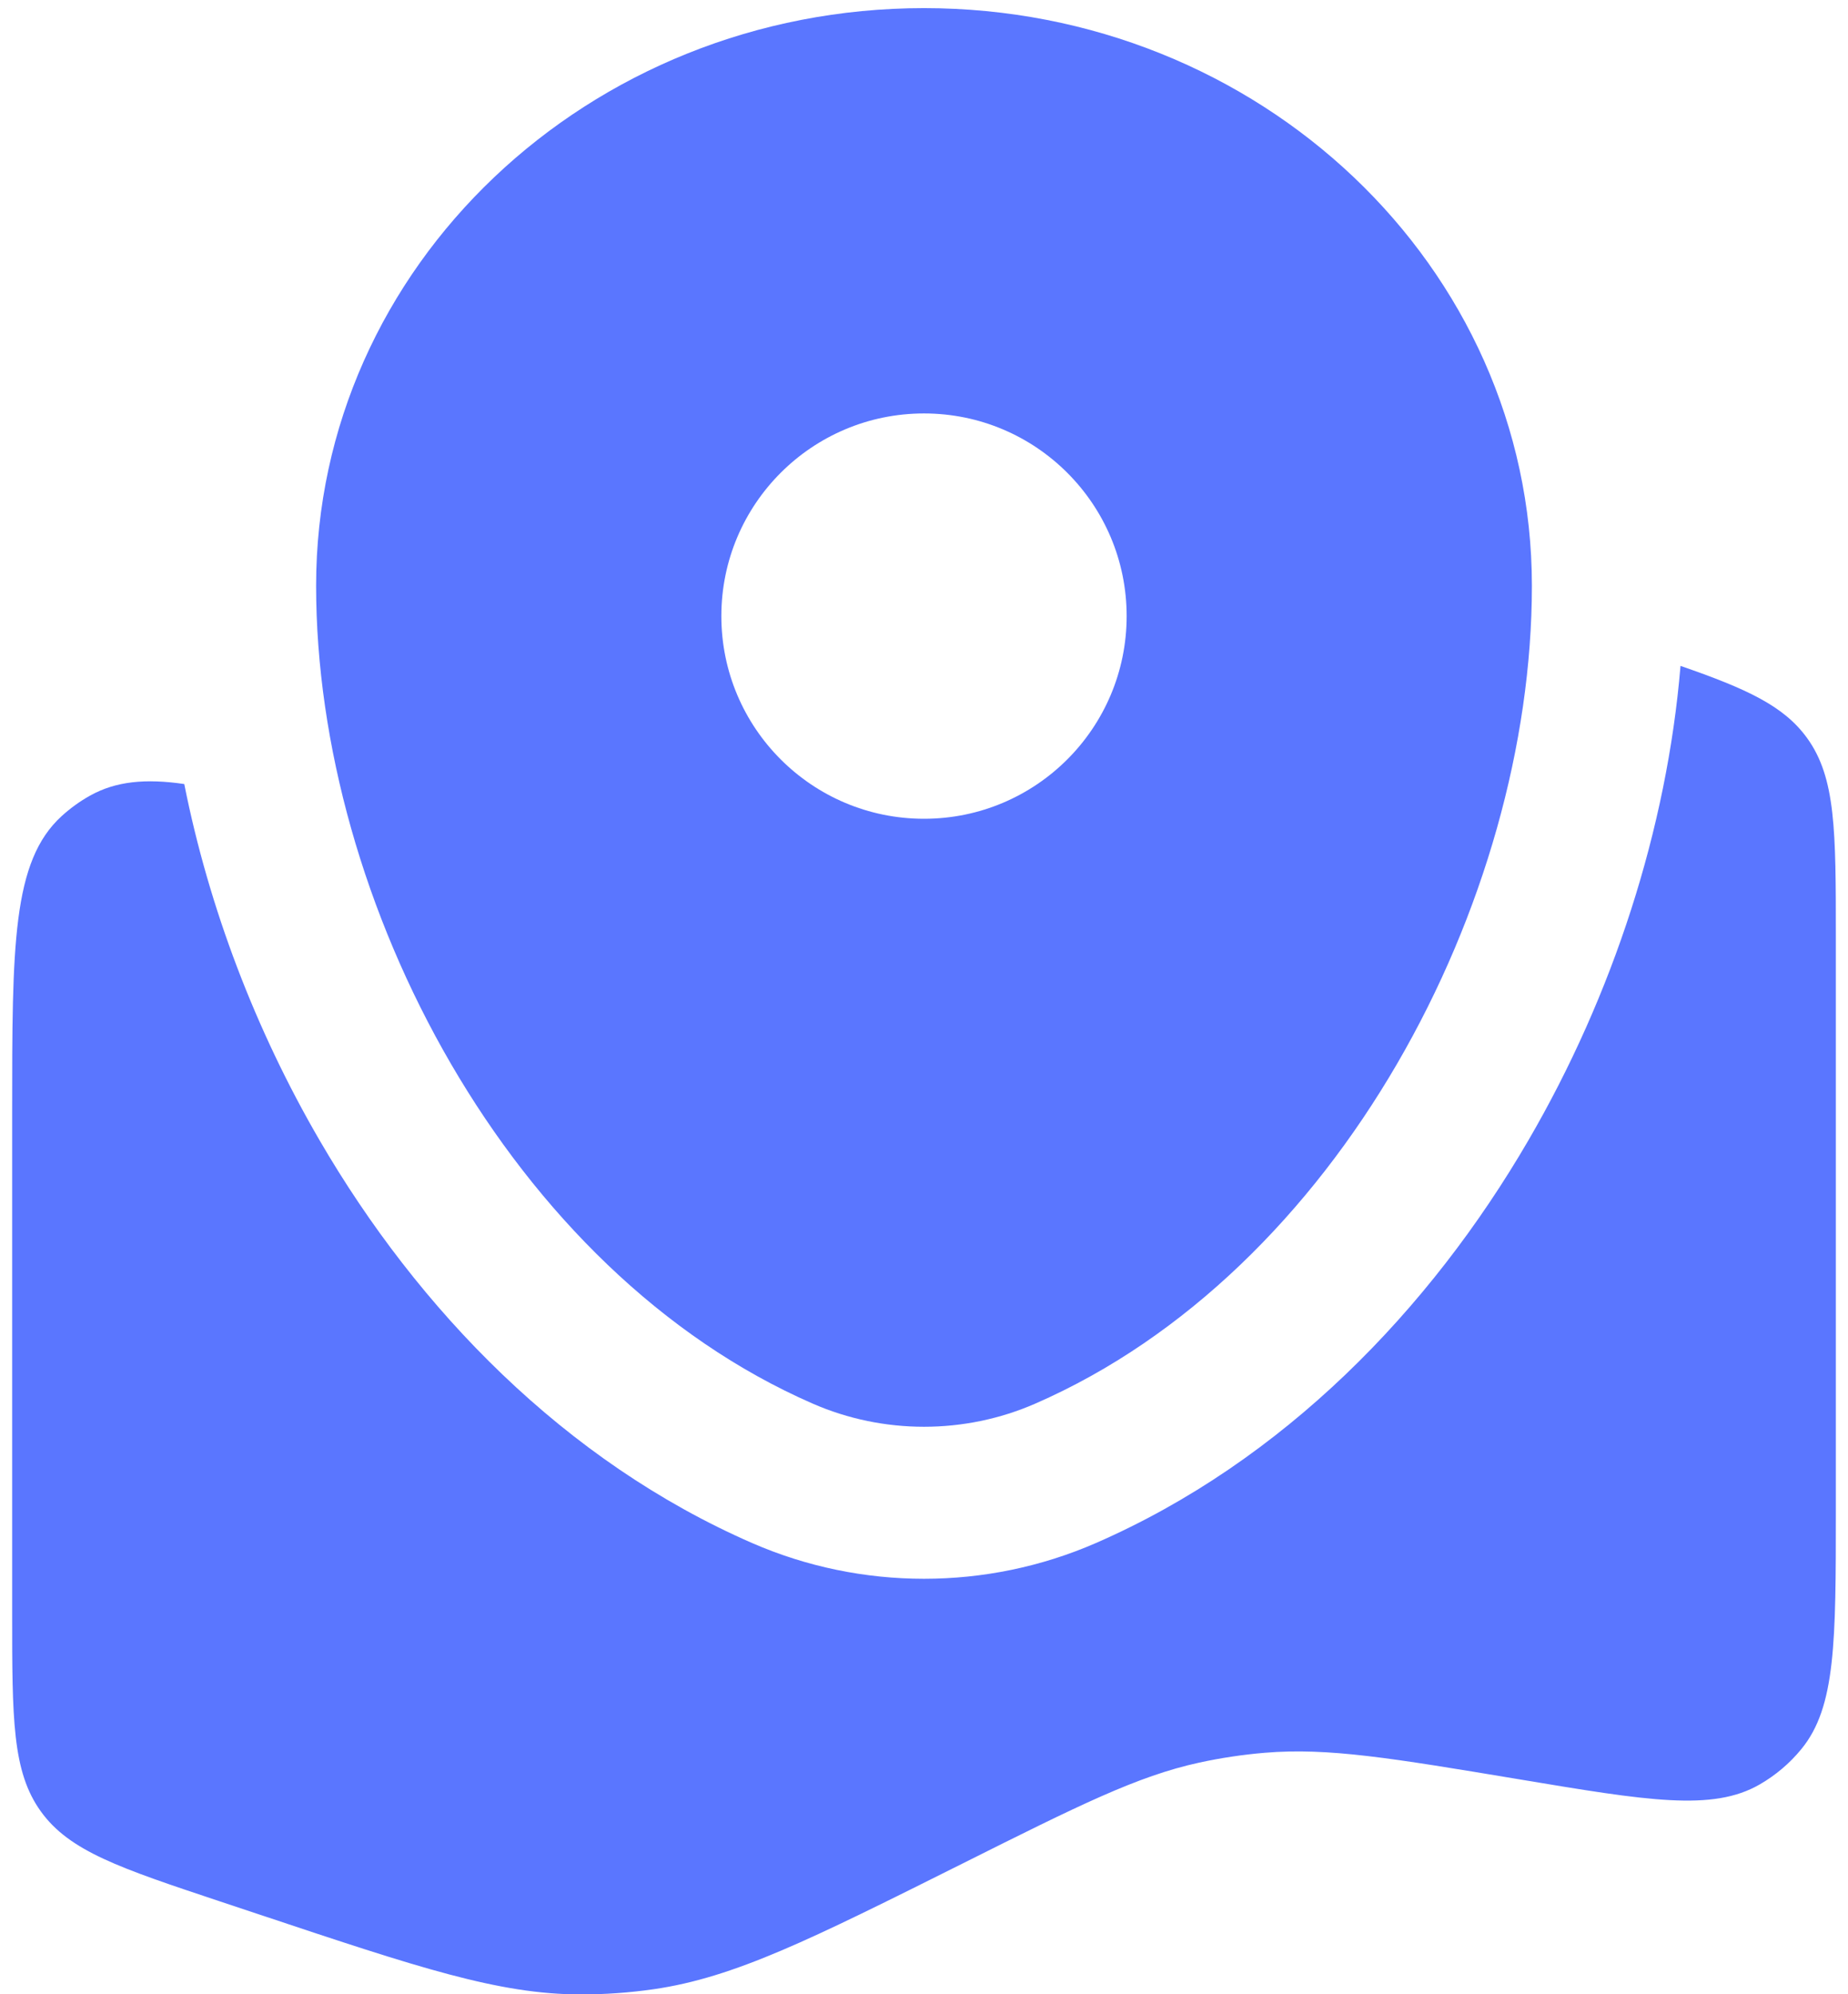
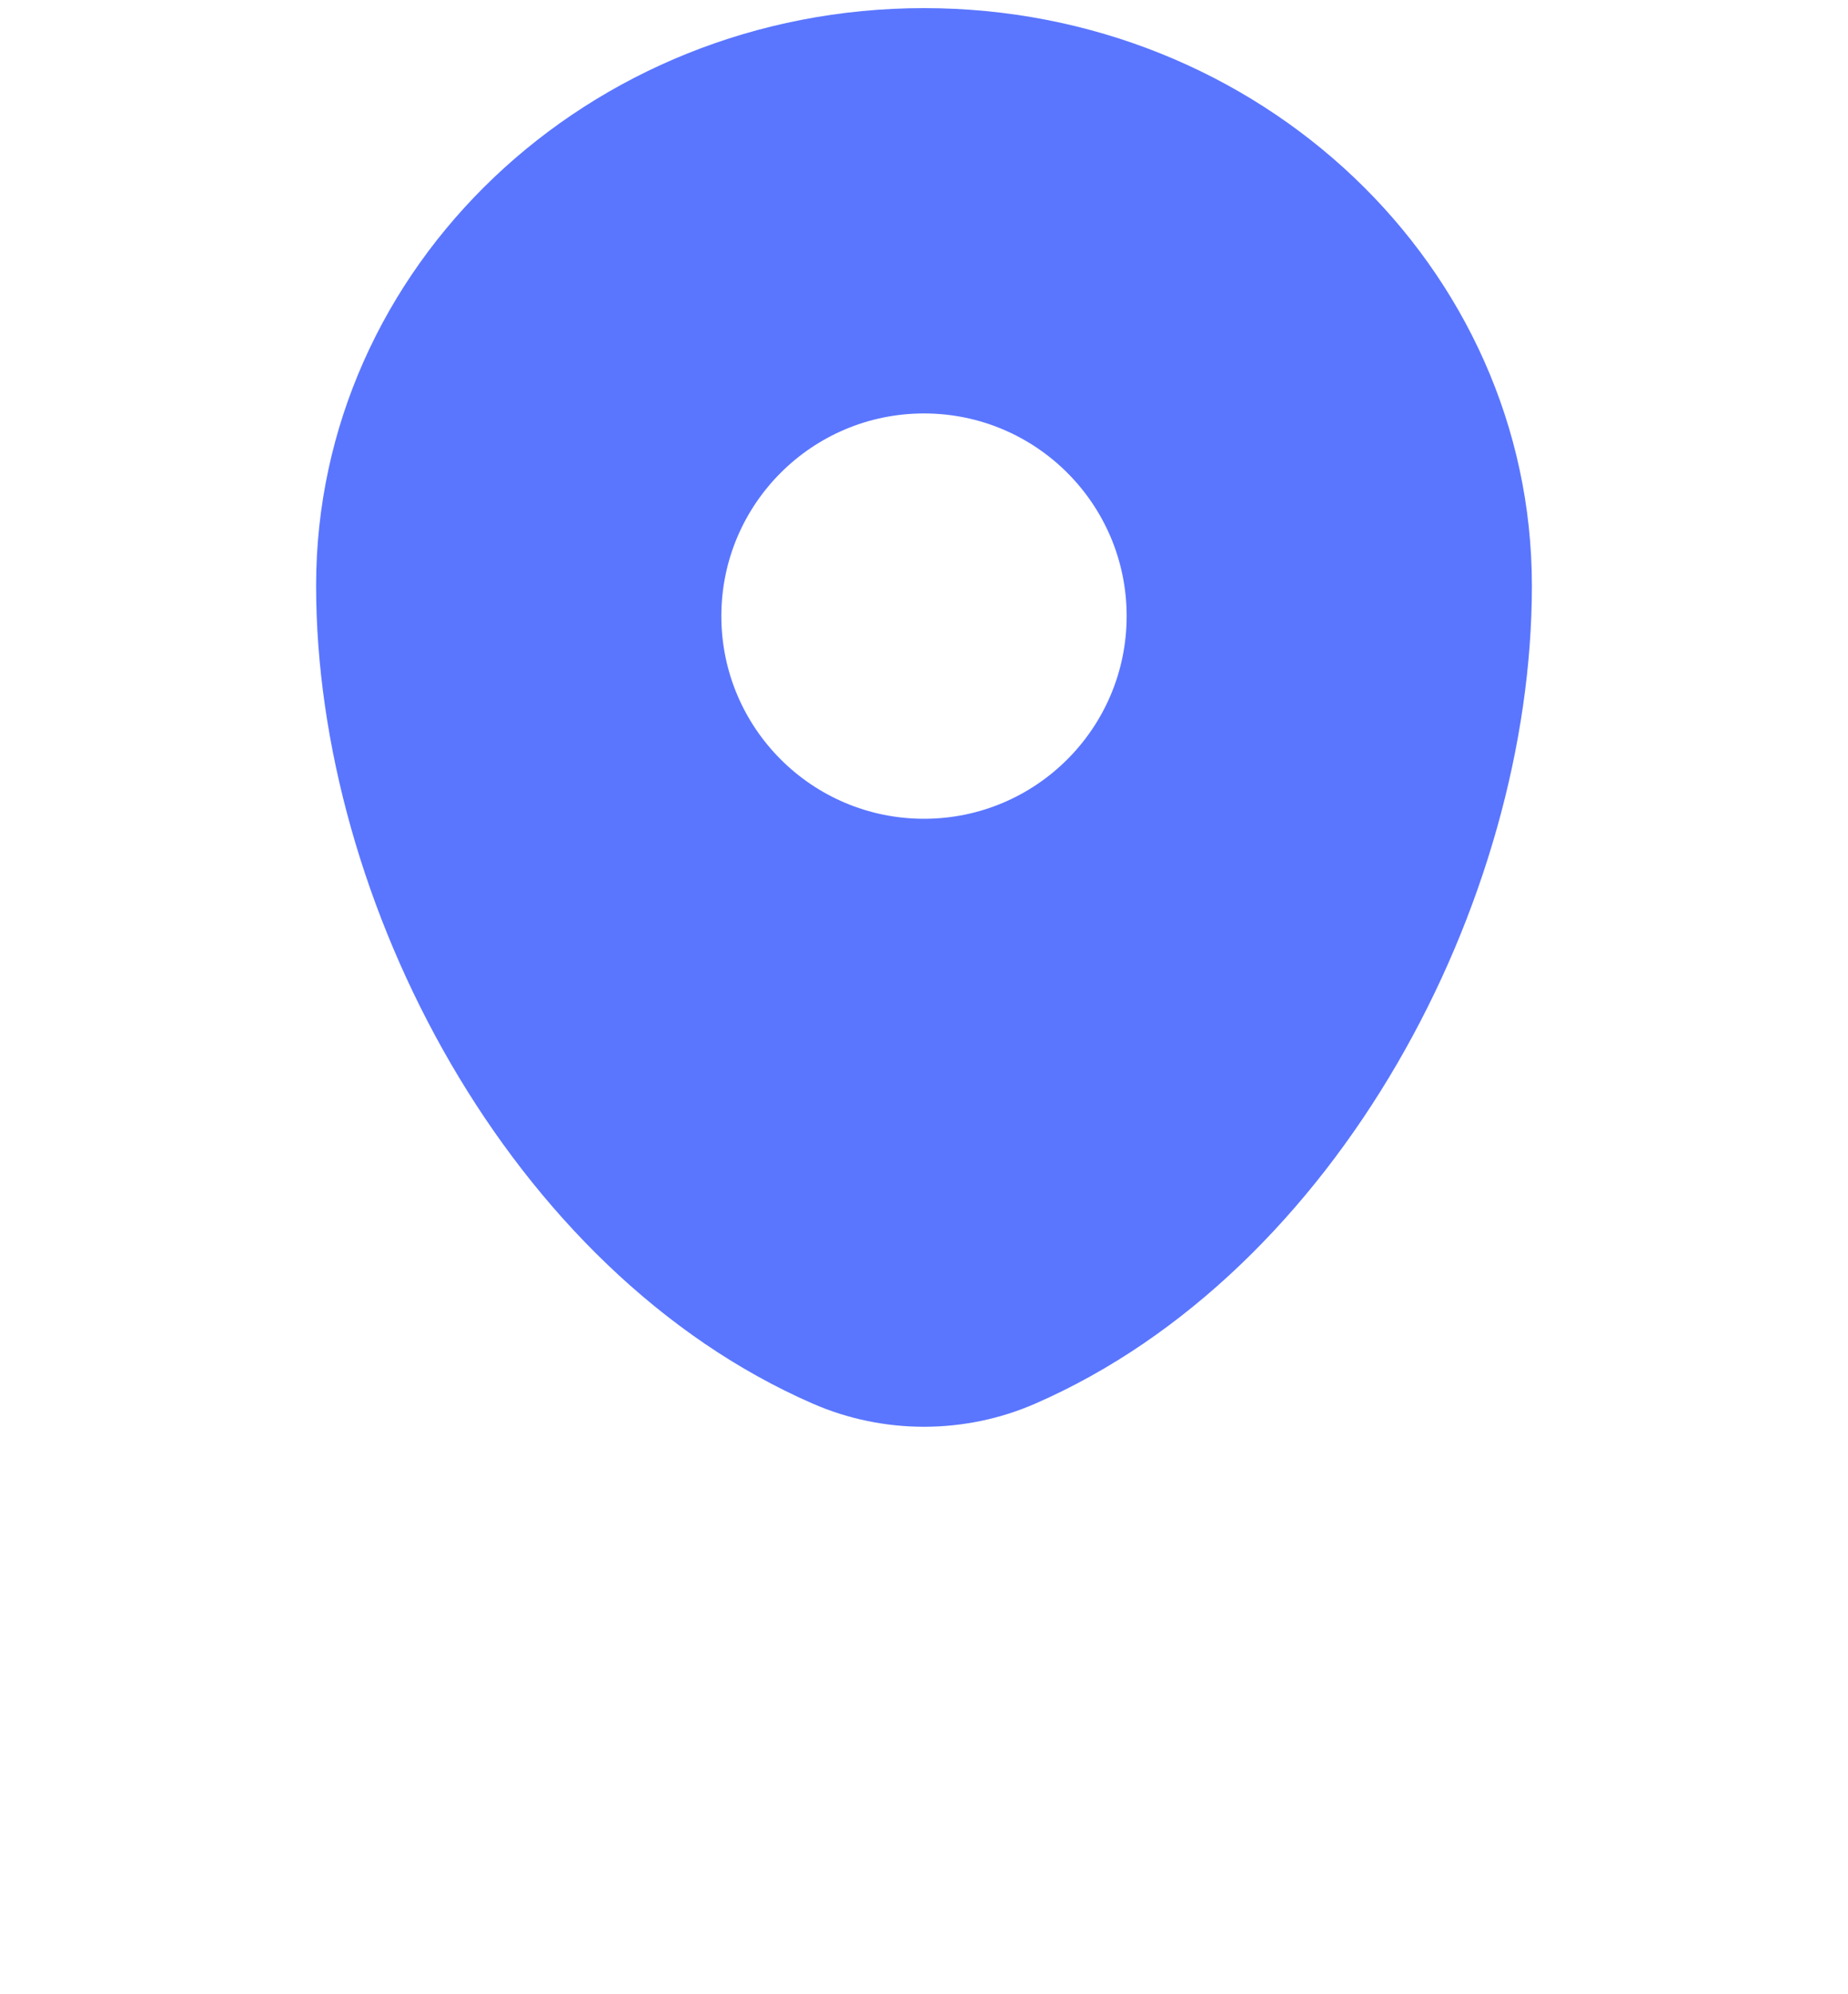
<svg xmlns="http://www.w3.org/2000/svg" width="38" height="41" viewBox="0 0 38 41" fill="none">
-   <path d="M37.75 31.06V19.255C37.75 17.081 37.75 15.993 37.16 15.175C36.684 14.514 35.919 14.162 34.556 13.69C34.277 17.036 33.169 20.453 31.428 23.444C29.402 26.926 26.392 30.04 22.535 31.723C20.288 32.703 17.712 32.703 15.465 31.723C11.608 30.04 8.598 26.926 6.572 23.444C5.252 21.175 4.295 18.661 3.789 16.119C2.992 16.002 2.38 16.062 1.852 16.357C1.642 16.474 1.446 16.616 1.268 16.778C0.25 17.707 0.25 19.436 0.25 22.892V33.162C0.25 35.336 0.25 36.423 0.84 37.241C1.43 38.06 2.461 38.404 4.524 39.091L5.323 39.357L5.323 39.357C8.608 40.453 10.251 41 11.931 41.003C12.437 41.004 12.943 40.968 13.443 40.896C15.106 40.655 16.669 39.874 19.793 38.312C22.187 37.114 23.385 36.516 24.656 36.238C25.103 36.141 25.555 36.073 26.01 36.035C27.307 35.926 28.616 36.144 31.234 36.58L31.234 36.58C33.886 37.023 35.213 37.244 36.181 36.688C36.51 36.499 36.802 36.252 37.042 35.958C37.75 35.094 37.75 33.75 37.75 31.06Z" fill="#5A76FF" />
  <path fill-rule="evenodd" clip-rule="evenodd" d="M19 0.167C12.096 0.167 6.5 5.483 6.5 12.042C6.5 18.549 10.49 26.143 16.714 28.858C18.165 29.491 19.835 29.491 21.286 28.858C27.51 26.143 31.5 18.549 31.5 12.042C31.5 5.483 25.904 0.167 19 0.167ZM19 16.833C21.301 16.833 23.167 14.968 23.167 12.666C23.167 10.365 21.301 8.5 19 8.5C16.699 8.5 14.833 10.365 14.833 12.666C14.833 14.968 16.699 16.833 19 16.833Z" fill="#5A76FF" />
</svg>